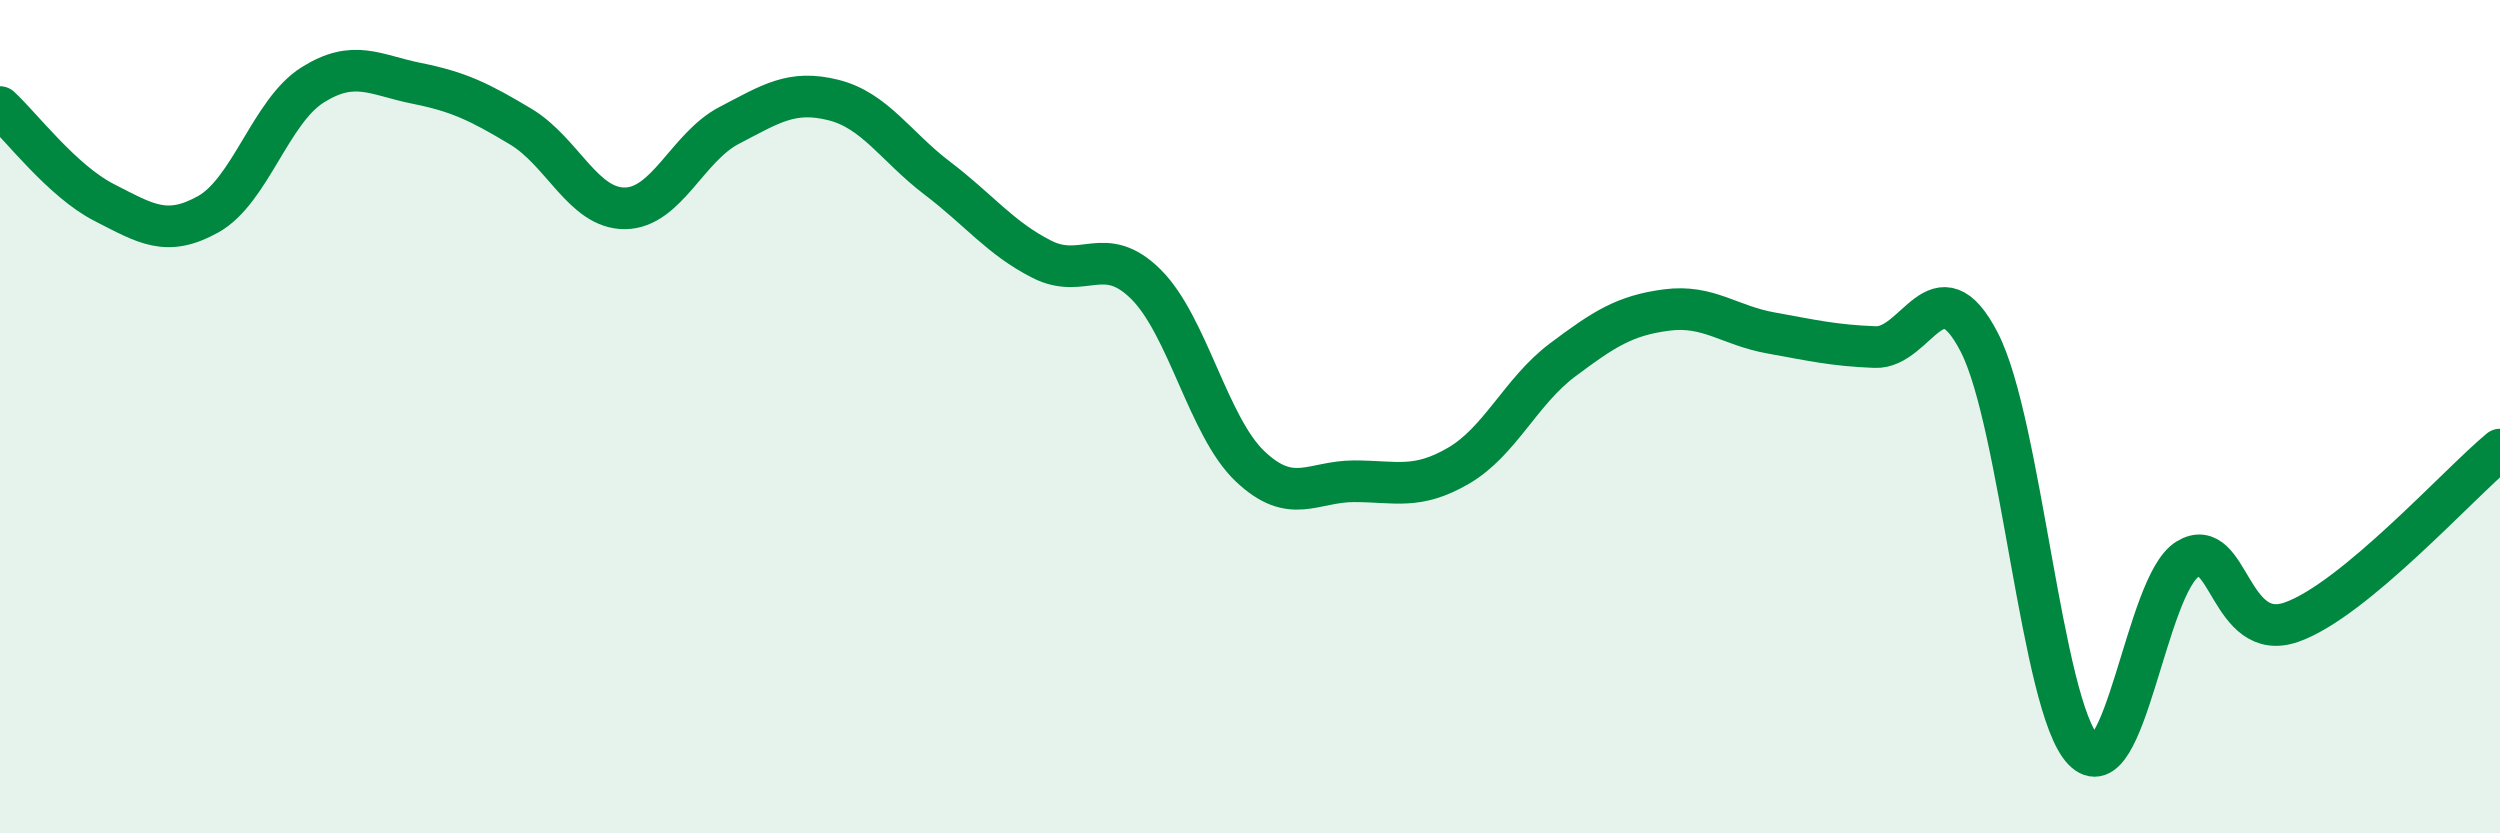
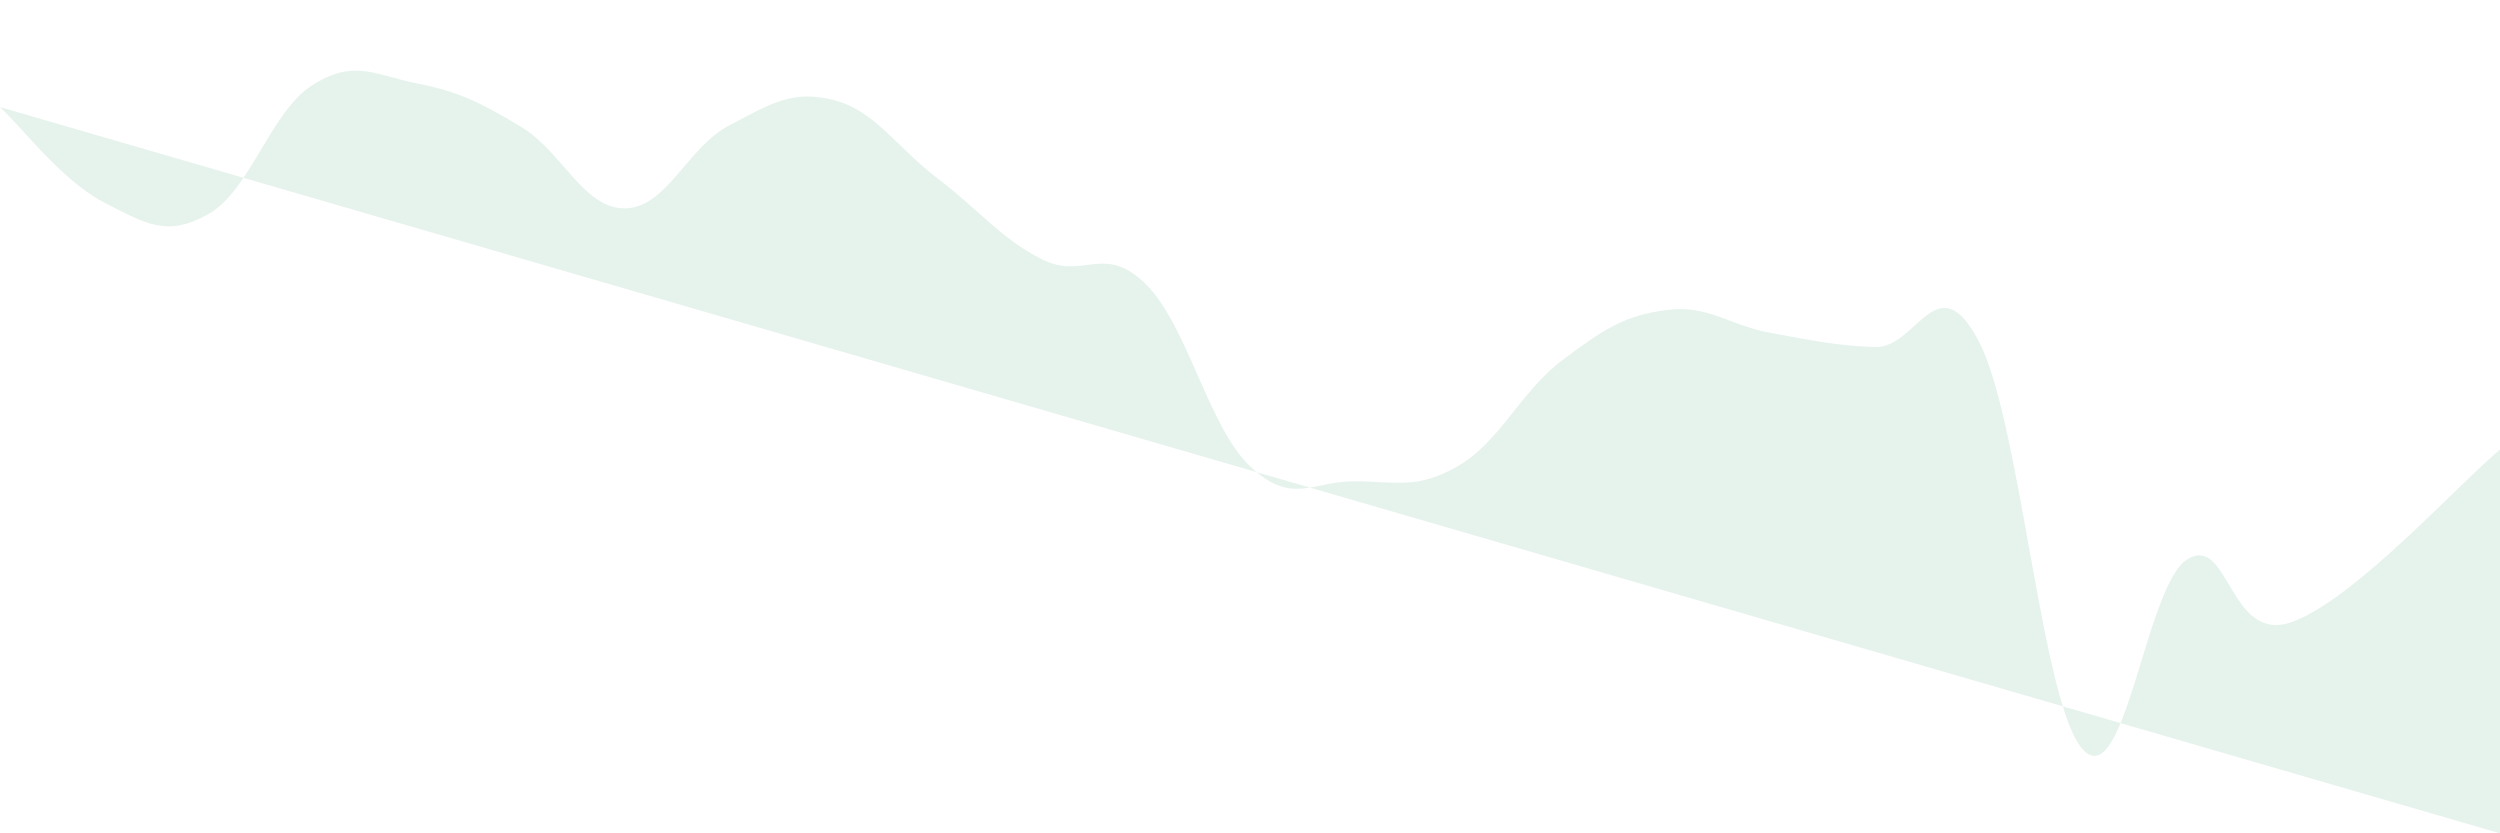
<svg xmlns="http://www.w3.org/2000/svg" width="60" height="20" viewBox="0 0 60 20">
-   <path d="M 0,2.57 C 0.5,3.03 1.5,4.35 2.5,4.86 C 3.5,5.37 4,5.7 5,5.14 C 6,4.58 6.5,2.67 7.5,2.04 C 8.5,1.41 9,1.8 10,2 C 11,2.2 11.5,2.44 12.5,3.04 C 13.5,3.64 14,5.01 15,5 C 16,4.99 16.5,3.53 17.5,3.01 C 18.5,2.49 19,2.15 20,2.4 C 21,2.65 21.5,3.52 22.5,4.28 C 23.5,5.04 24,5.71 25,6.22 C 26,6.73 26.5,5.83 27.5,6.82 C 28.5,7.81 29,10.24 30,11.19 C 31,12.14 31.5,11.55 32.5,11.55 C 33.5,11.55 34,11.76 35,11.18 C 36,10.6 36.5,9.39 37.5,8.64 C 38.5,7.89 39,7.57 40,7.44 C 41,7.31 41.5,7.81 42.5,7.99 C 43.5,8.17 44,8.29 45,8.33 C 46,8.37 46.5,6.28 47.5,8.21 C 48.5,10.14 49,16.96 50,18 C 51,19.04 51.5,14.03 52.5,13.42 C 53.5,12.81 53.5,15.46 55,14.93 C 56.5,14.4 59,11.62 60,10.79L60 20L0 20Z" fill="#008740" opacity="0.1" stroke-linecap="round" stroke-linejoin="round" />
-   <path d="M 0,2.57 C 0.5,3.03 1.5,4.35 2.5,4.86 C 3.5,5.37 4,5.7 5,5.14 C 6,4.58 6.5,2.67 7.5,2.04 C 8.5,1.41 9,1.8 10,2 C 11,2.2 11.5,2.44 12.5,3.04 C 13.5,3.64 14,5.01 15,5 C 16,4.99 16.5,3.53 17.5,3.01 C 18.5,2.49 19,2.15 20,2.4 C 21,2.65 21.5,3.52 22.5,4.28 C 23.5,5.04 24,5.71 25,6.22 C 26,6.73 26.5,5.83 27.5,6.82 C 28.5,7.81 29,10.24 30,11.19 C 31,12.14 31.5,11.55 32.5,11.55 C 33.5,11.55 34,11.76 35,11.18 C 36,10.6 36.5,9.39 37.5,8.64 C 38.5,7.89 39,7.57 40,7.44 C 41,7.31 41.5,7.81 42.5,7.99 C 43.5,8.17 44,8.29 45,8.33 C 46,8.37 46.5,6.28 47.5,8.21 C 48.5,10.14 49,16.96 50,18 C 51,19.04 51.5,14.03 52.5,13.42 C 53.5,12.81 53.5,15.46 55,14.93 C 56.5,14.4 59,11.62 60,10.79" stroke="#008740" stroke-width="1" fill="none" stroke-linecap="round" stroke-linejoin="round" />
+   <path d="M 0,2.57 C 0.5,3.03 1.5,4.35 2.5,4.86 C 3.5,5.37 4,5.7 5,5.14 C 6,4.58 6.5,2.67 7.5,2.04 C 8.5,1.41 9,1.8 10,2 C 11,2.2 11.5,2.44 12.5,3.04 C 13.5,3.64 14,5.01 15,5 C 16,4.99 16.5,3.53 17.5,3.01 C 18.5,2.49 19,2.15 20,2.4 C 21,2.65 21.5,3.52 22.5,4.28 C 23.5,5.04 24,5.71 25,6.22 C 26,6.73 26.5,5.83 27.5,6.82 C 28.5,7.81 29,10.24 30,11.19 C 31,12.14 31.5,11.55 32.5,11.55 C 33.5,11.55 34,11.76 35,11.18 C 36,10.6 36.5,9.39 37.5,8.64 C 38.5,7.89 39,7.57 40,7.44 C 41,7.31 41.5,7.81 42.5,7.99 C 43.5,8.17 44,8.29 45,8.33 C 46,8.37 46.5,6.28 47.5,8.21 C 48.5,10.14 49,16.96 50,18 C 51,19.04 51.5,14.03 52.5,13.42 C 53.5,12.81 53.5,15.46 55,14.93 C 56.5,14.4 59,11.62 60,10.79L60 20Z" fill="#008740" opacity="0.1" stroke-linecap="round" stroke-linejoin="round" />
</svg>